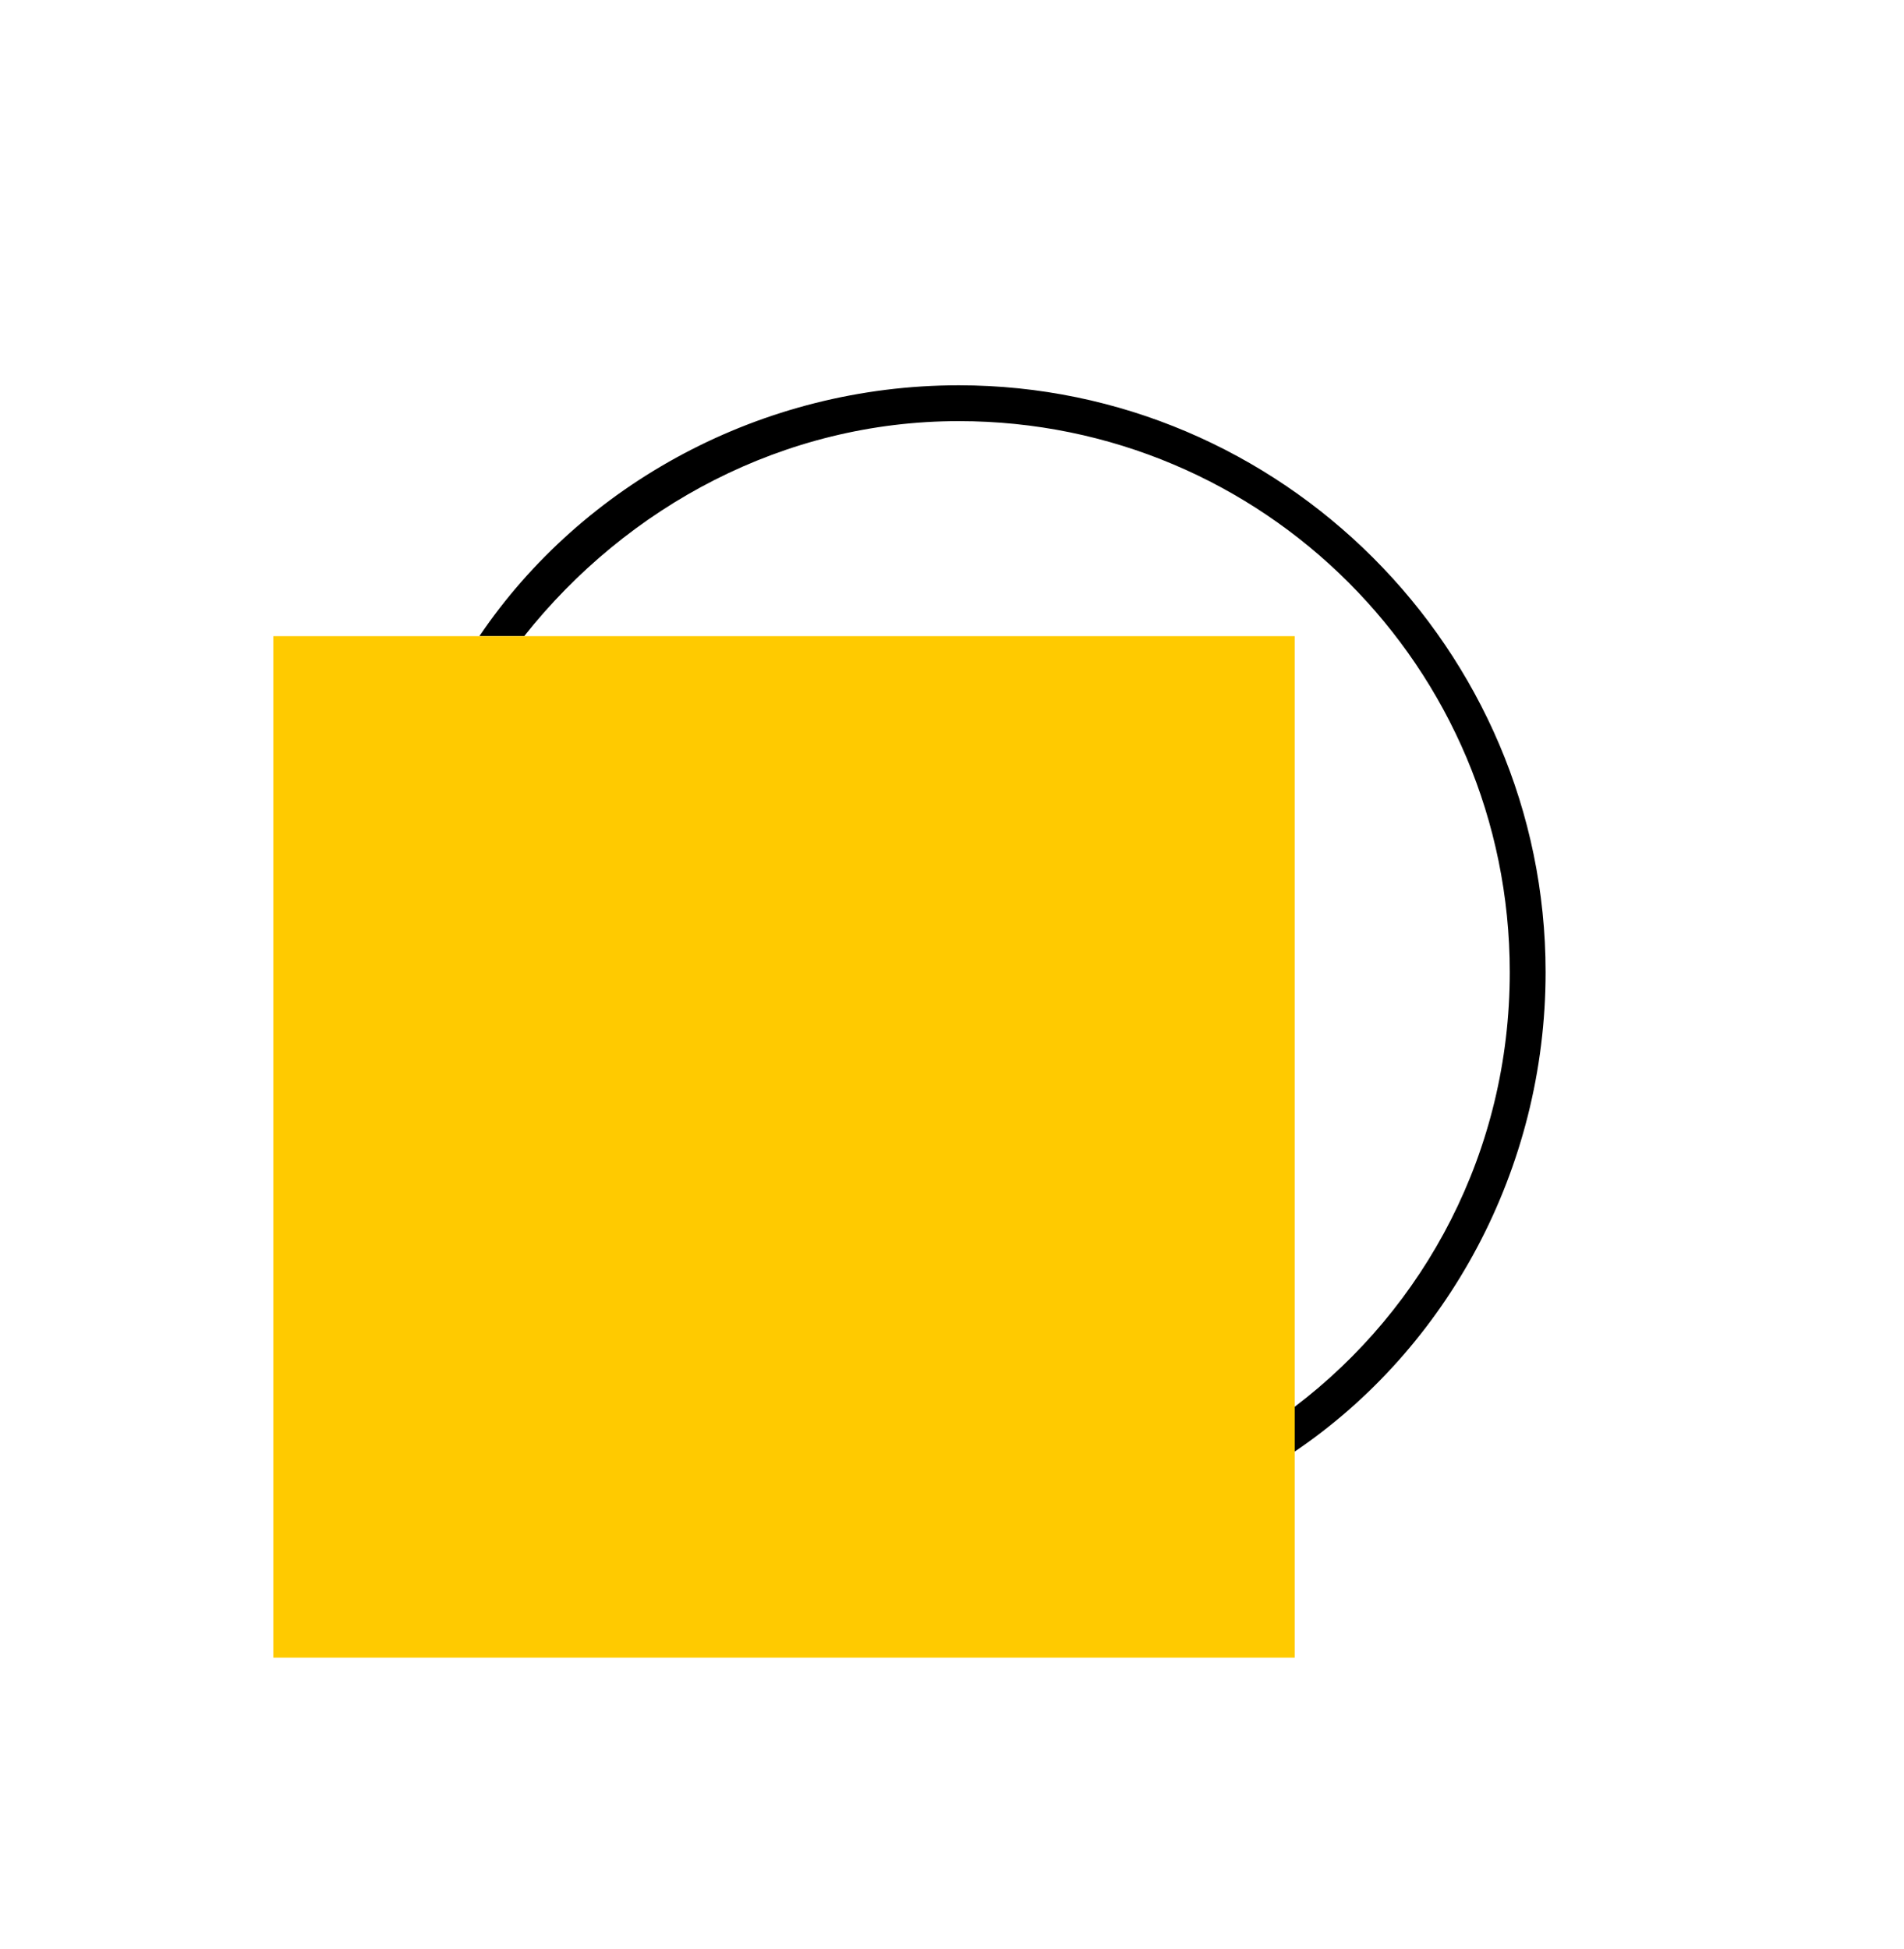
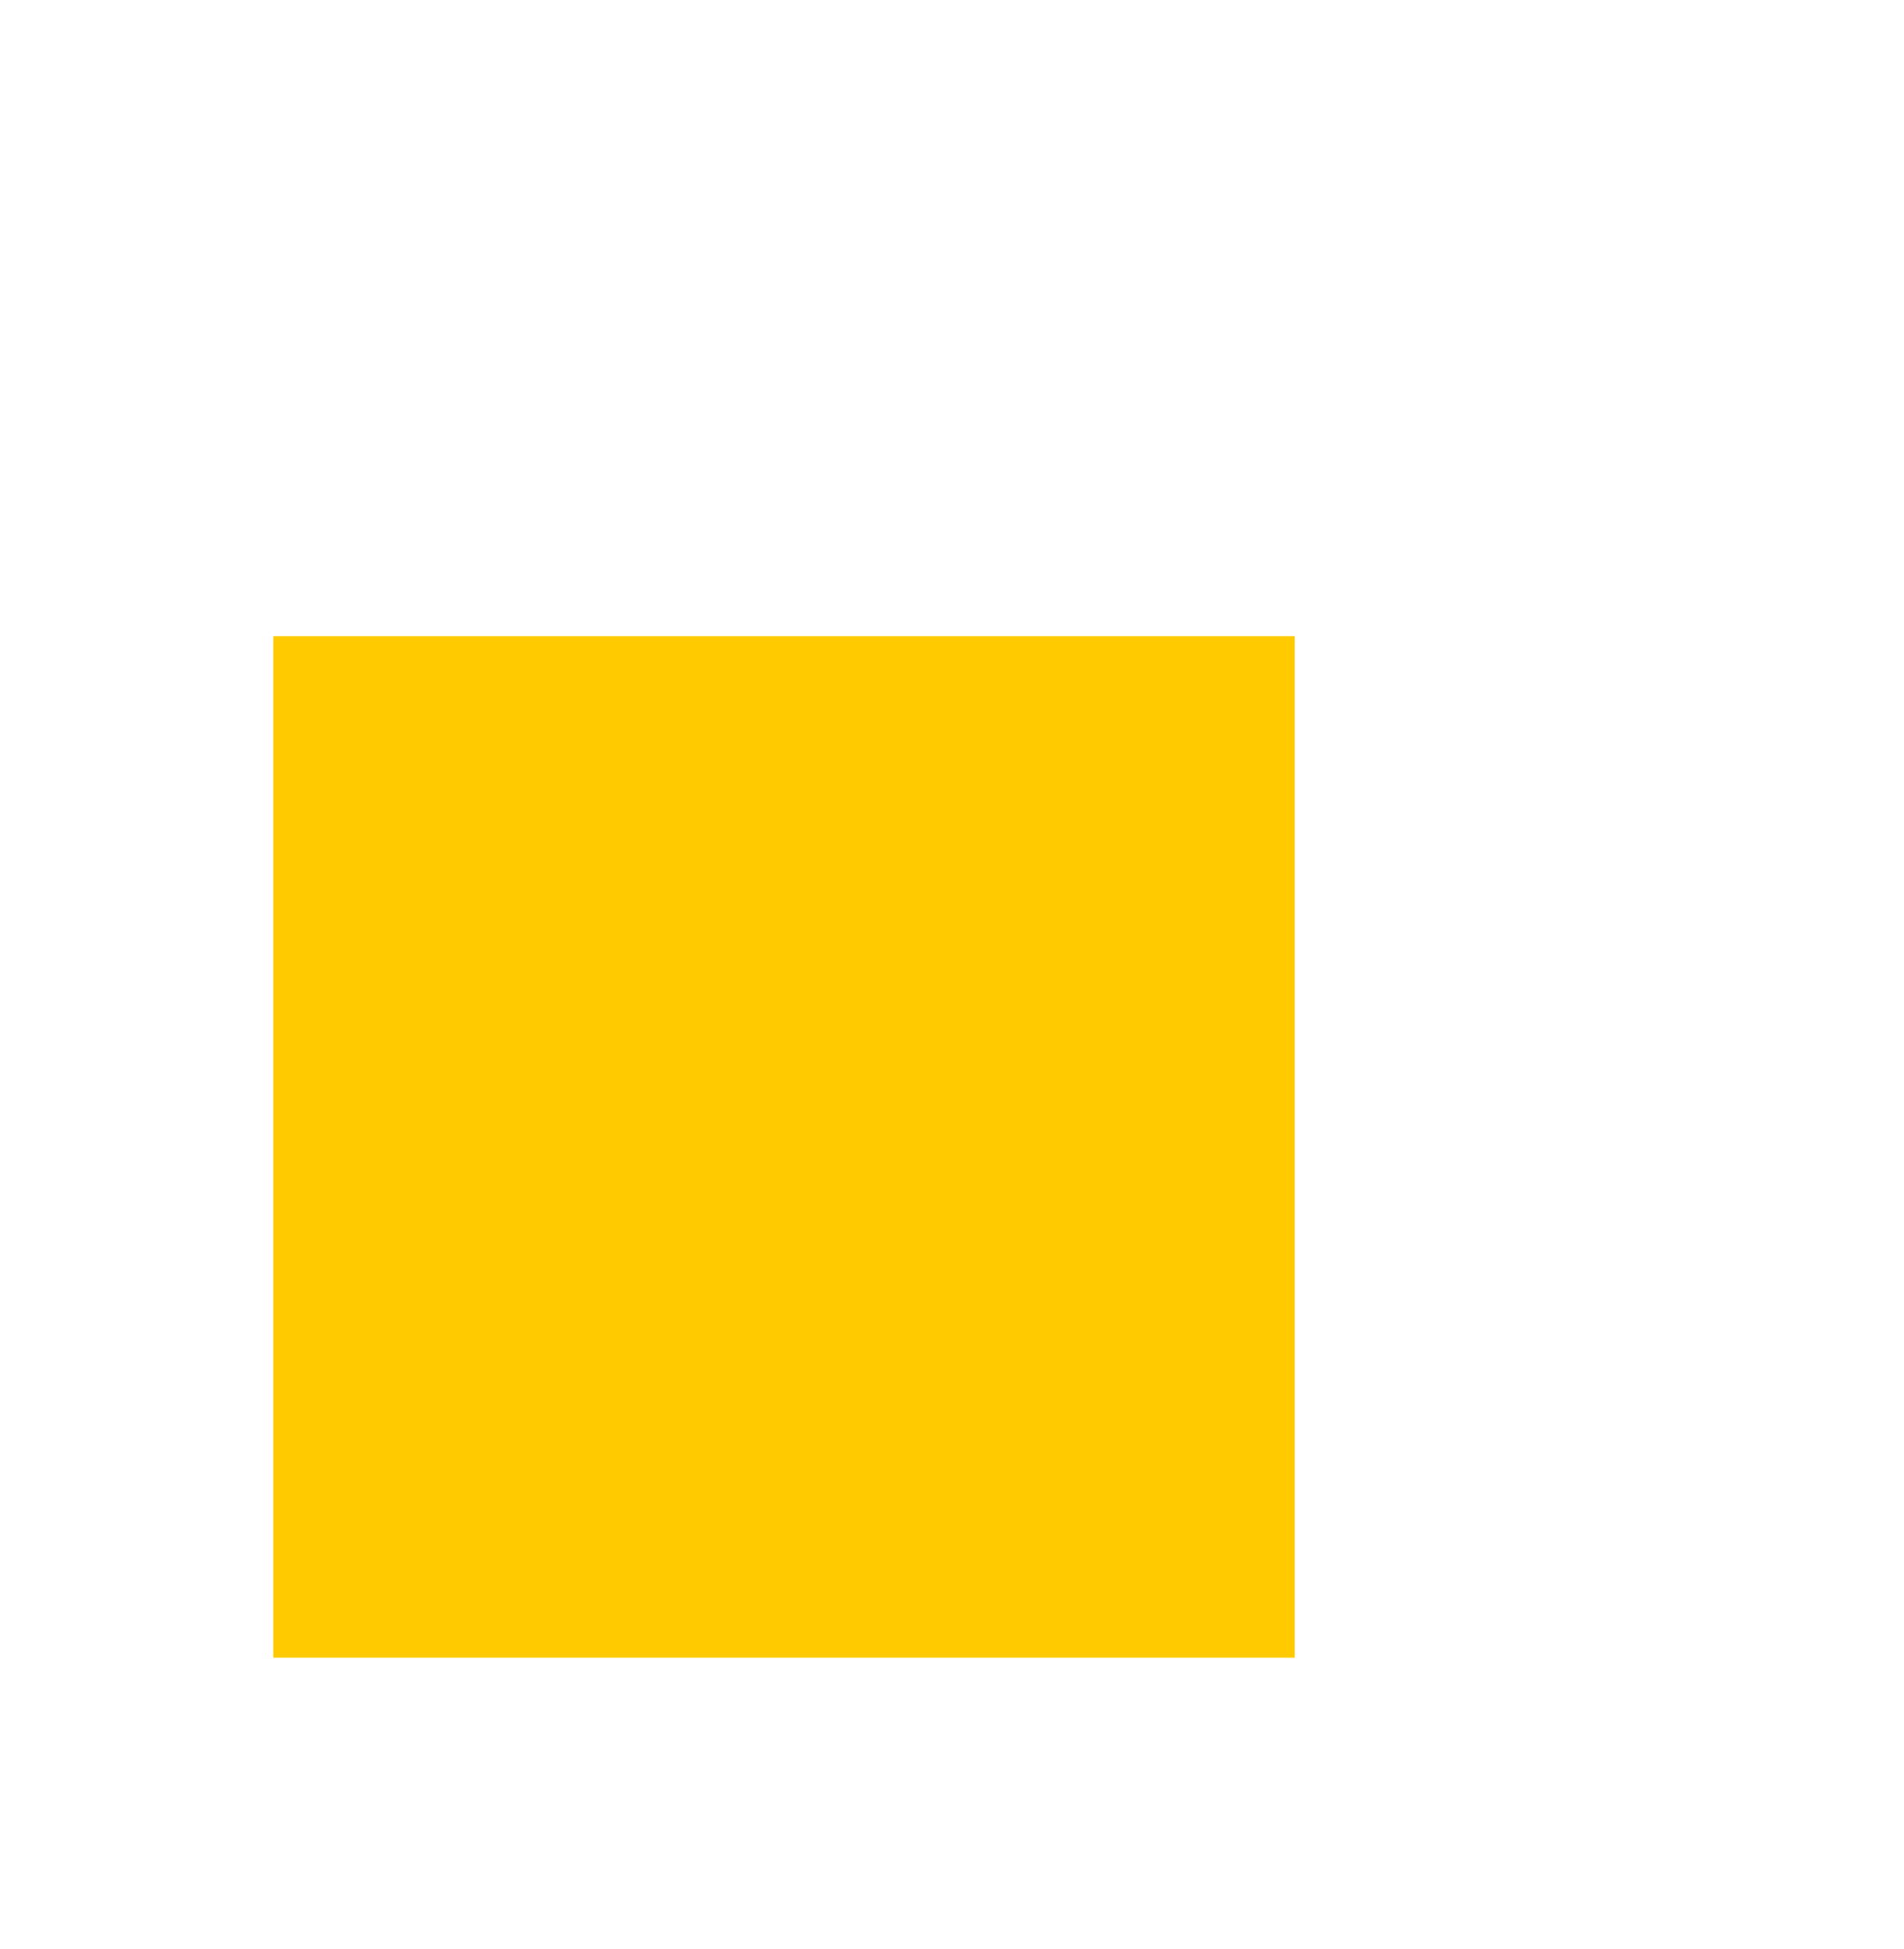
<svg xmlns="http://www.w3.org/2000/svg" version="1.1" id="Layer_1" x="0px" y="0px" viewBox="0 0 42.5 43.5" style="enable-background:new 0 0 42.5 43.5;" xml:space="preserve">
  <style type="text/css">
	.st0{fill:#FFCA00;}
</style>
  <g>
    <g>
-       <path d="M34.5,21.7c0-7.2-5.9-13.1-13.1-13.1c-4.4,0-8.4,2.2-10.7,5.6h1c2.3-2.9,5.8-4.8,9.7-4.8c6.8,0,12.3,5.5,12.3,12.3    c0,4-1.9,7.5-4.8,9.7v1C32.3,30.1,34.5,26.1,34.5,21.7z" />
-     </g>
+       </g>
    <g>
      <rect x="6.1" y="14.2" class="st0" width="22.8" height="22.8" />
    </g>
  </g>
</svg>